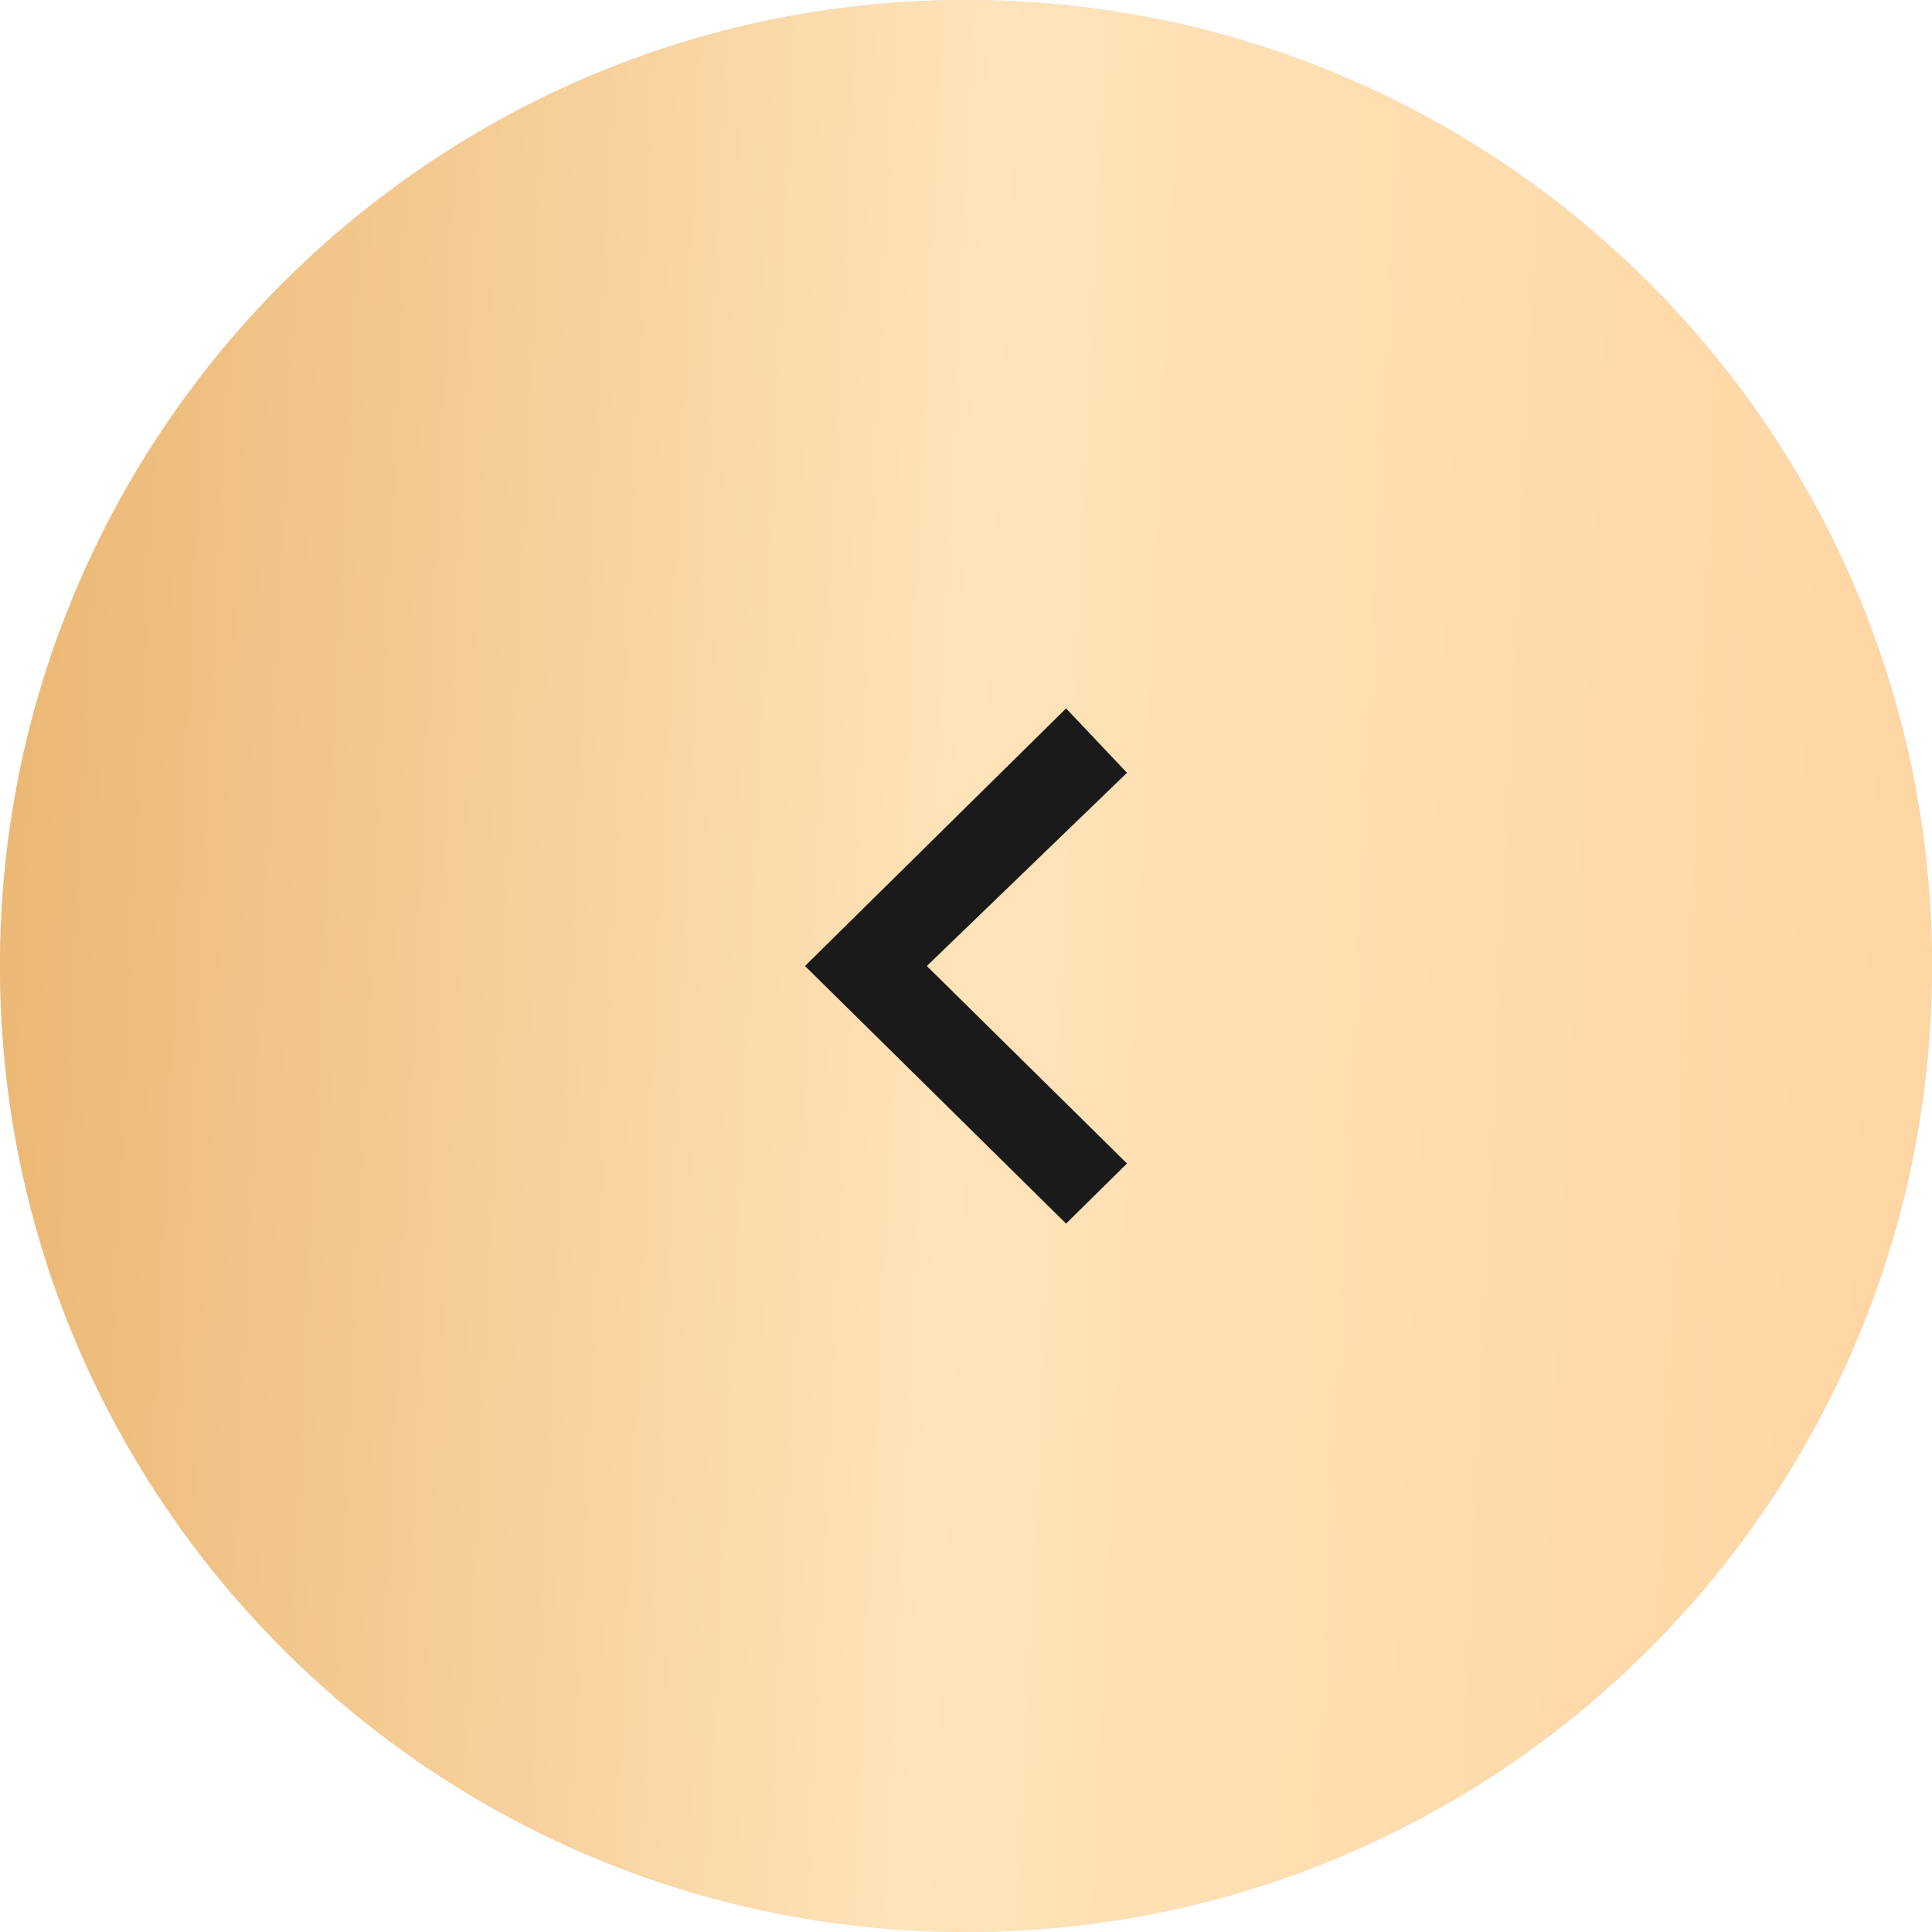
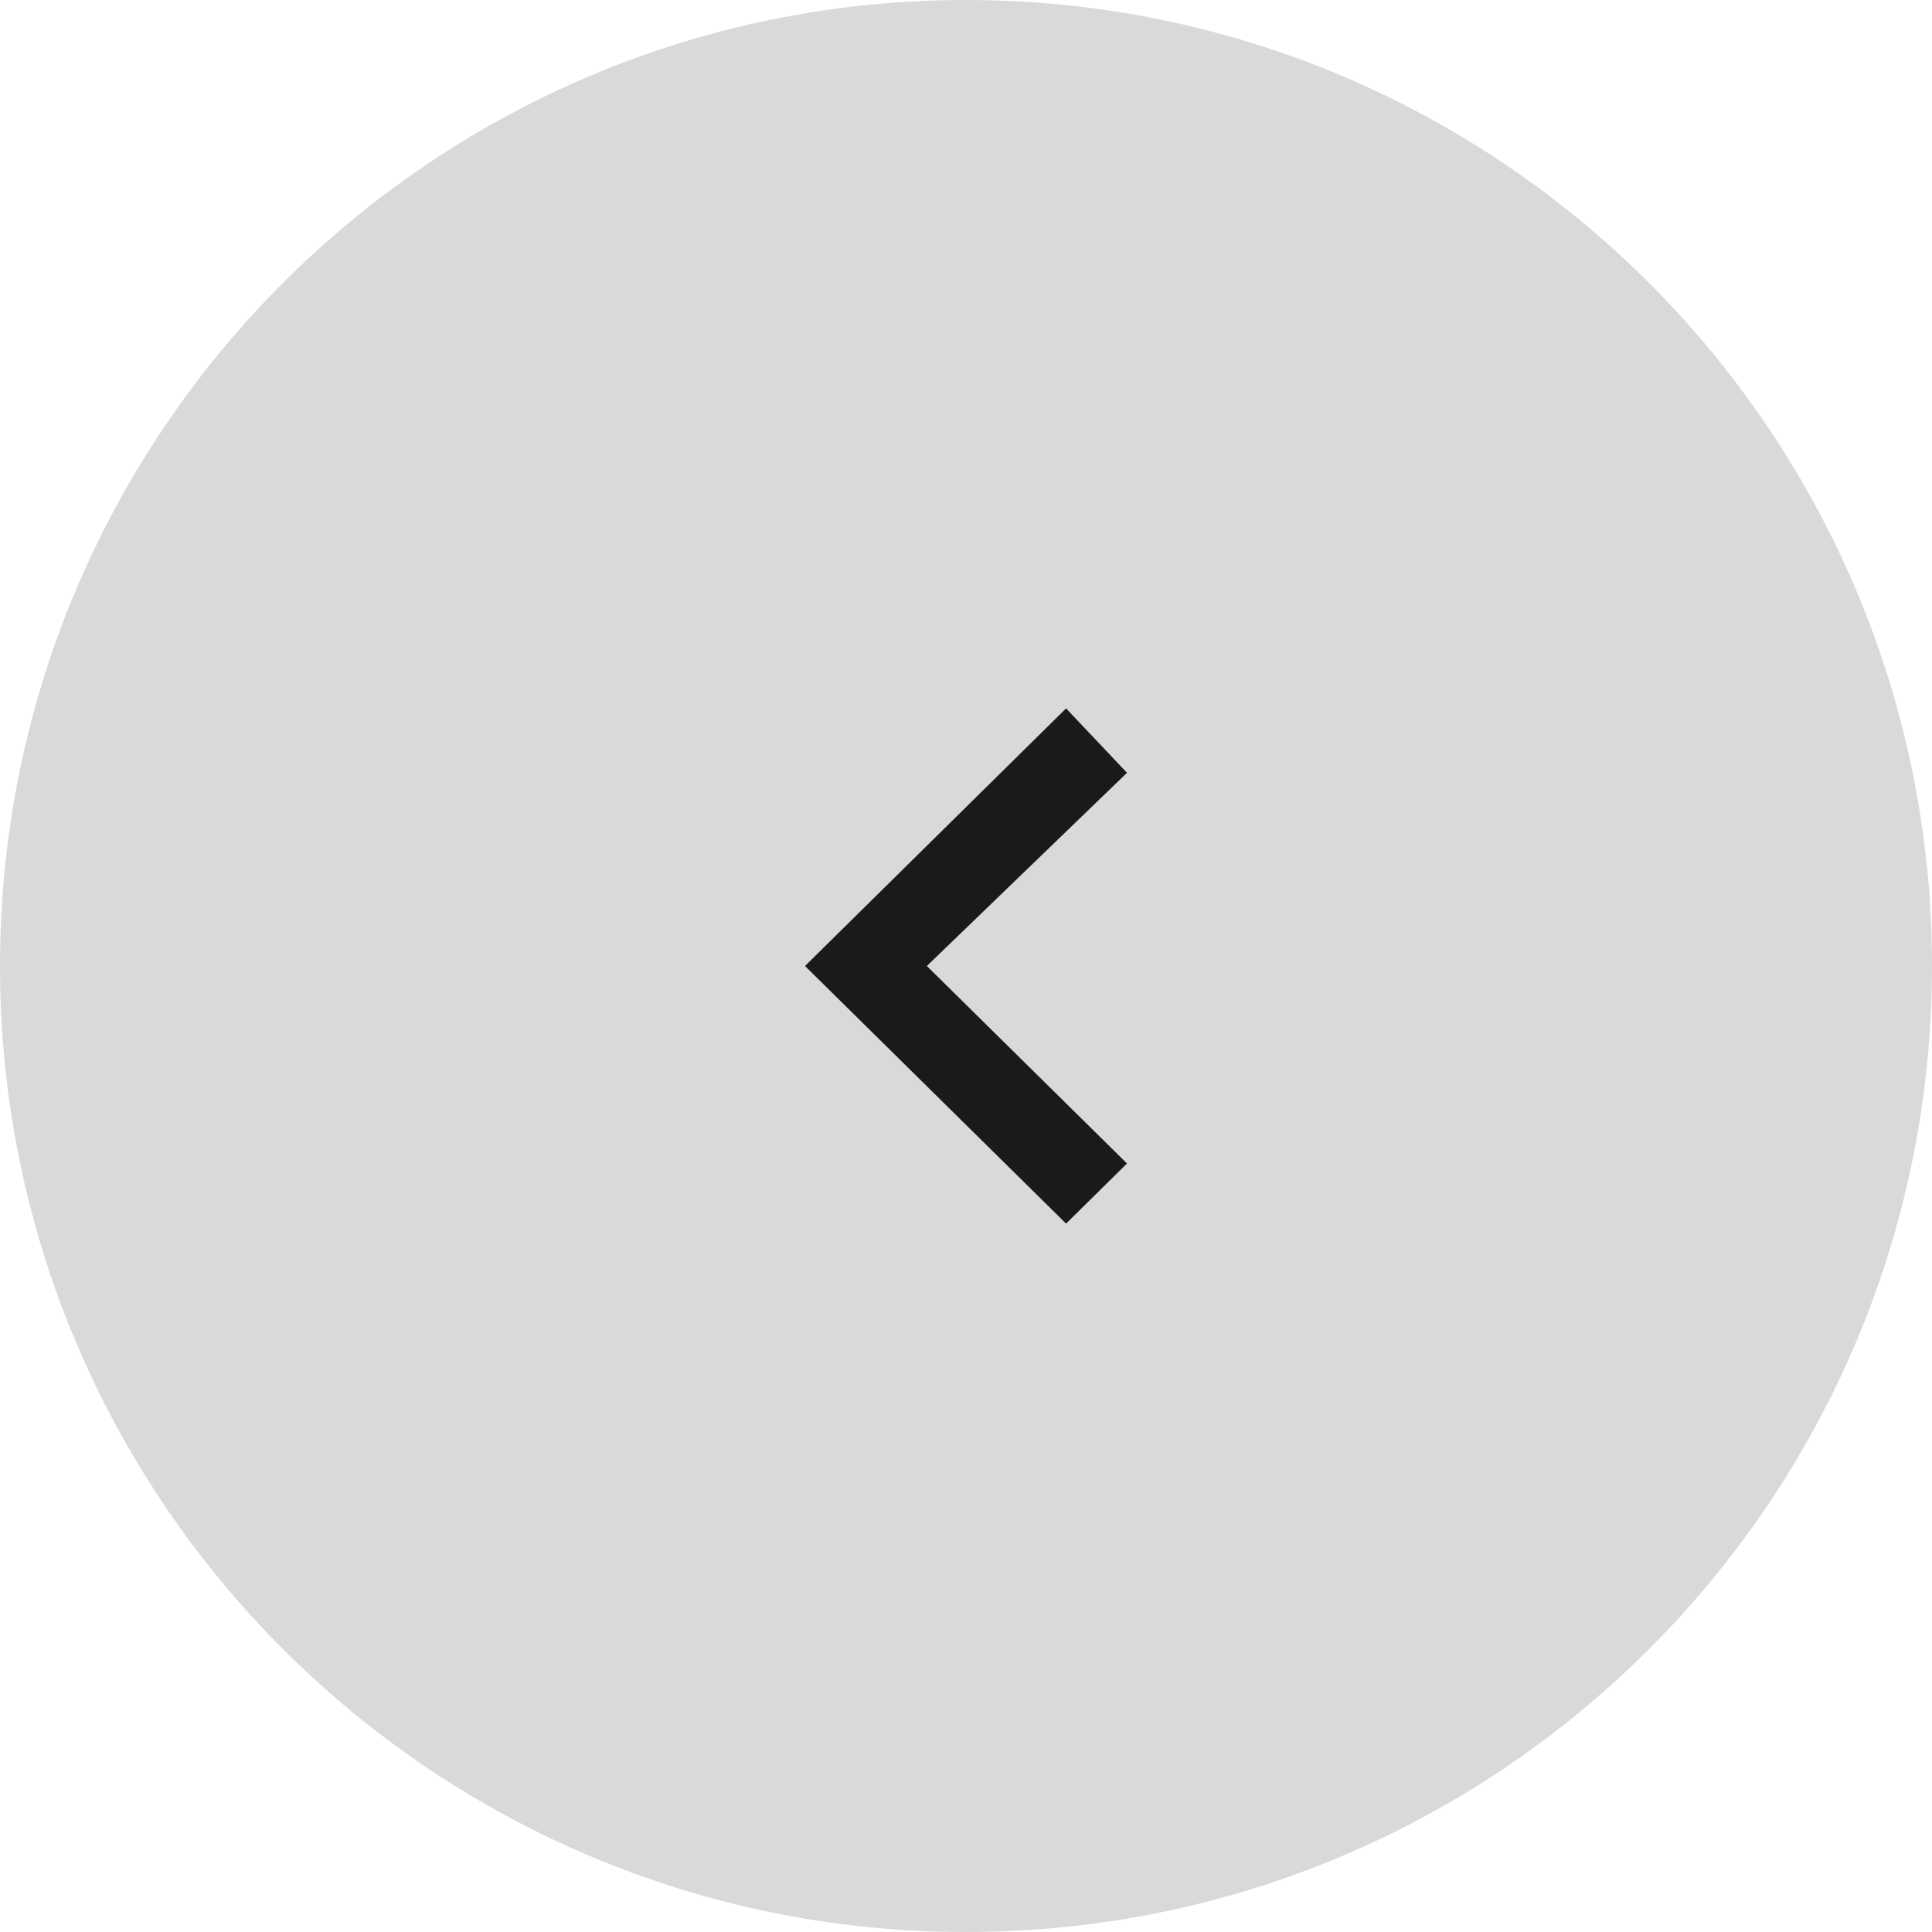
<svg xmlns="http://www.w3.org/2000/svg" width="60" height="60" viewBox="0 0 60 60" fill="none">
  <path d="M60 30C60 46.569 46.569 60 30 60C13.431 60 0 46.569 0 30C0 13.431 13.431 0 30 0C46.569 0 60 13.431 60 30Z" fill="#D9D9D9" />
-   <path d="M60 30C60 46.569 46.569 60 30 60C13.431 60 0 46.569 0 30C0 13.431 13.431 0 30 0C46.569 0 60 13.431 60 30Z" fill="url(#paint0_linear_304_31)" />
  <path d="M35 24L28.784 30L35 36.133L33.108 38L25 30L33.108 22L35 24Z" fill="#1B1A1A" />
  <defs>
    <linearGradient id="paint0_linear_304_31" x1="3.21582e-07" y1="9.082" x2="62.257" y2="12.01" gradientUnits="userSpaceOnUse">
      <stop stop-color="#EBB672" />
      <stop offset="0.49" stop-color="#FFE3B9" />
      <stop offset="1" stop-color="#FED5A2" />
    </linearGradient>
  </defs>
</svg>